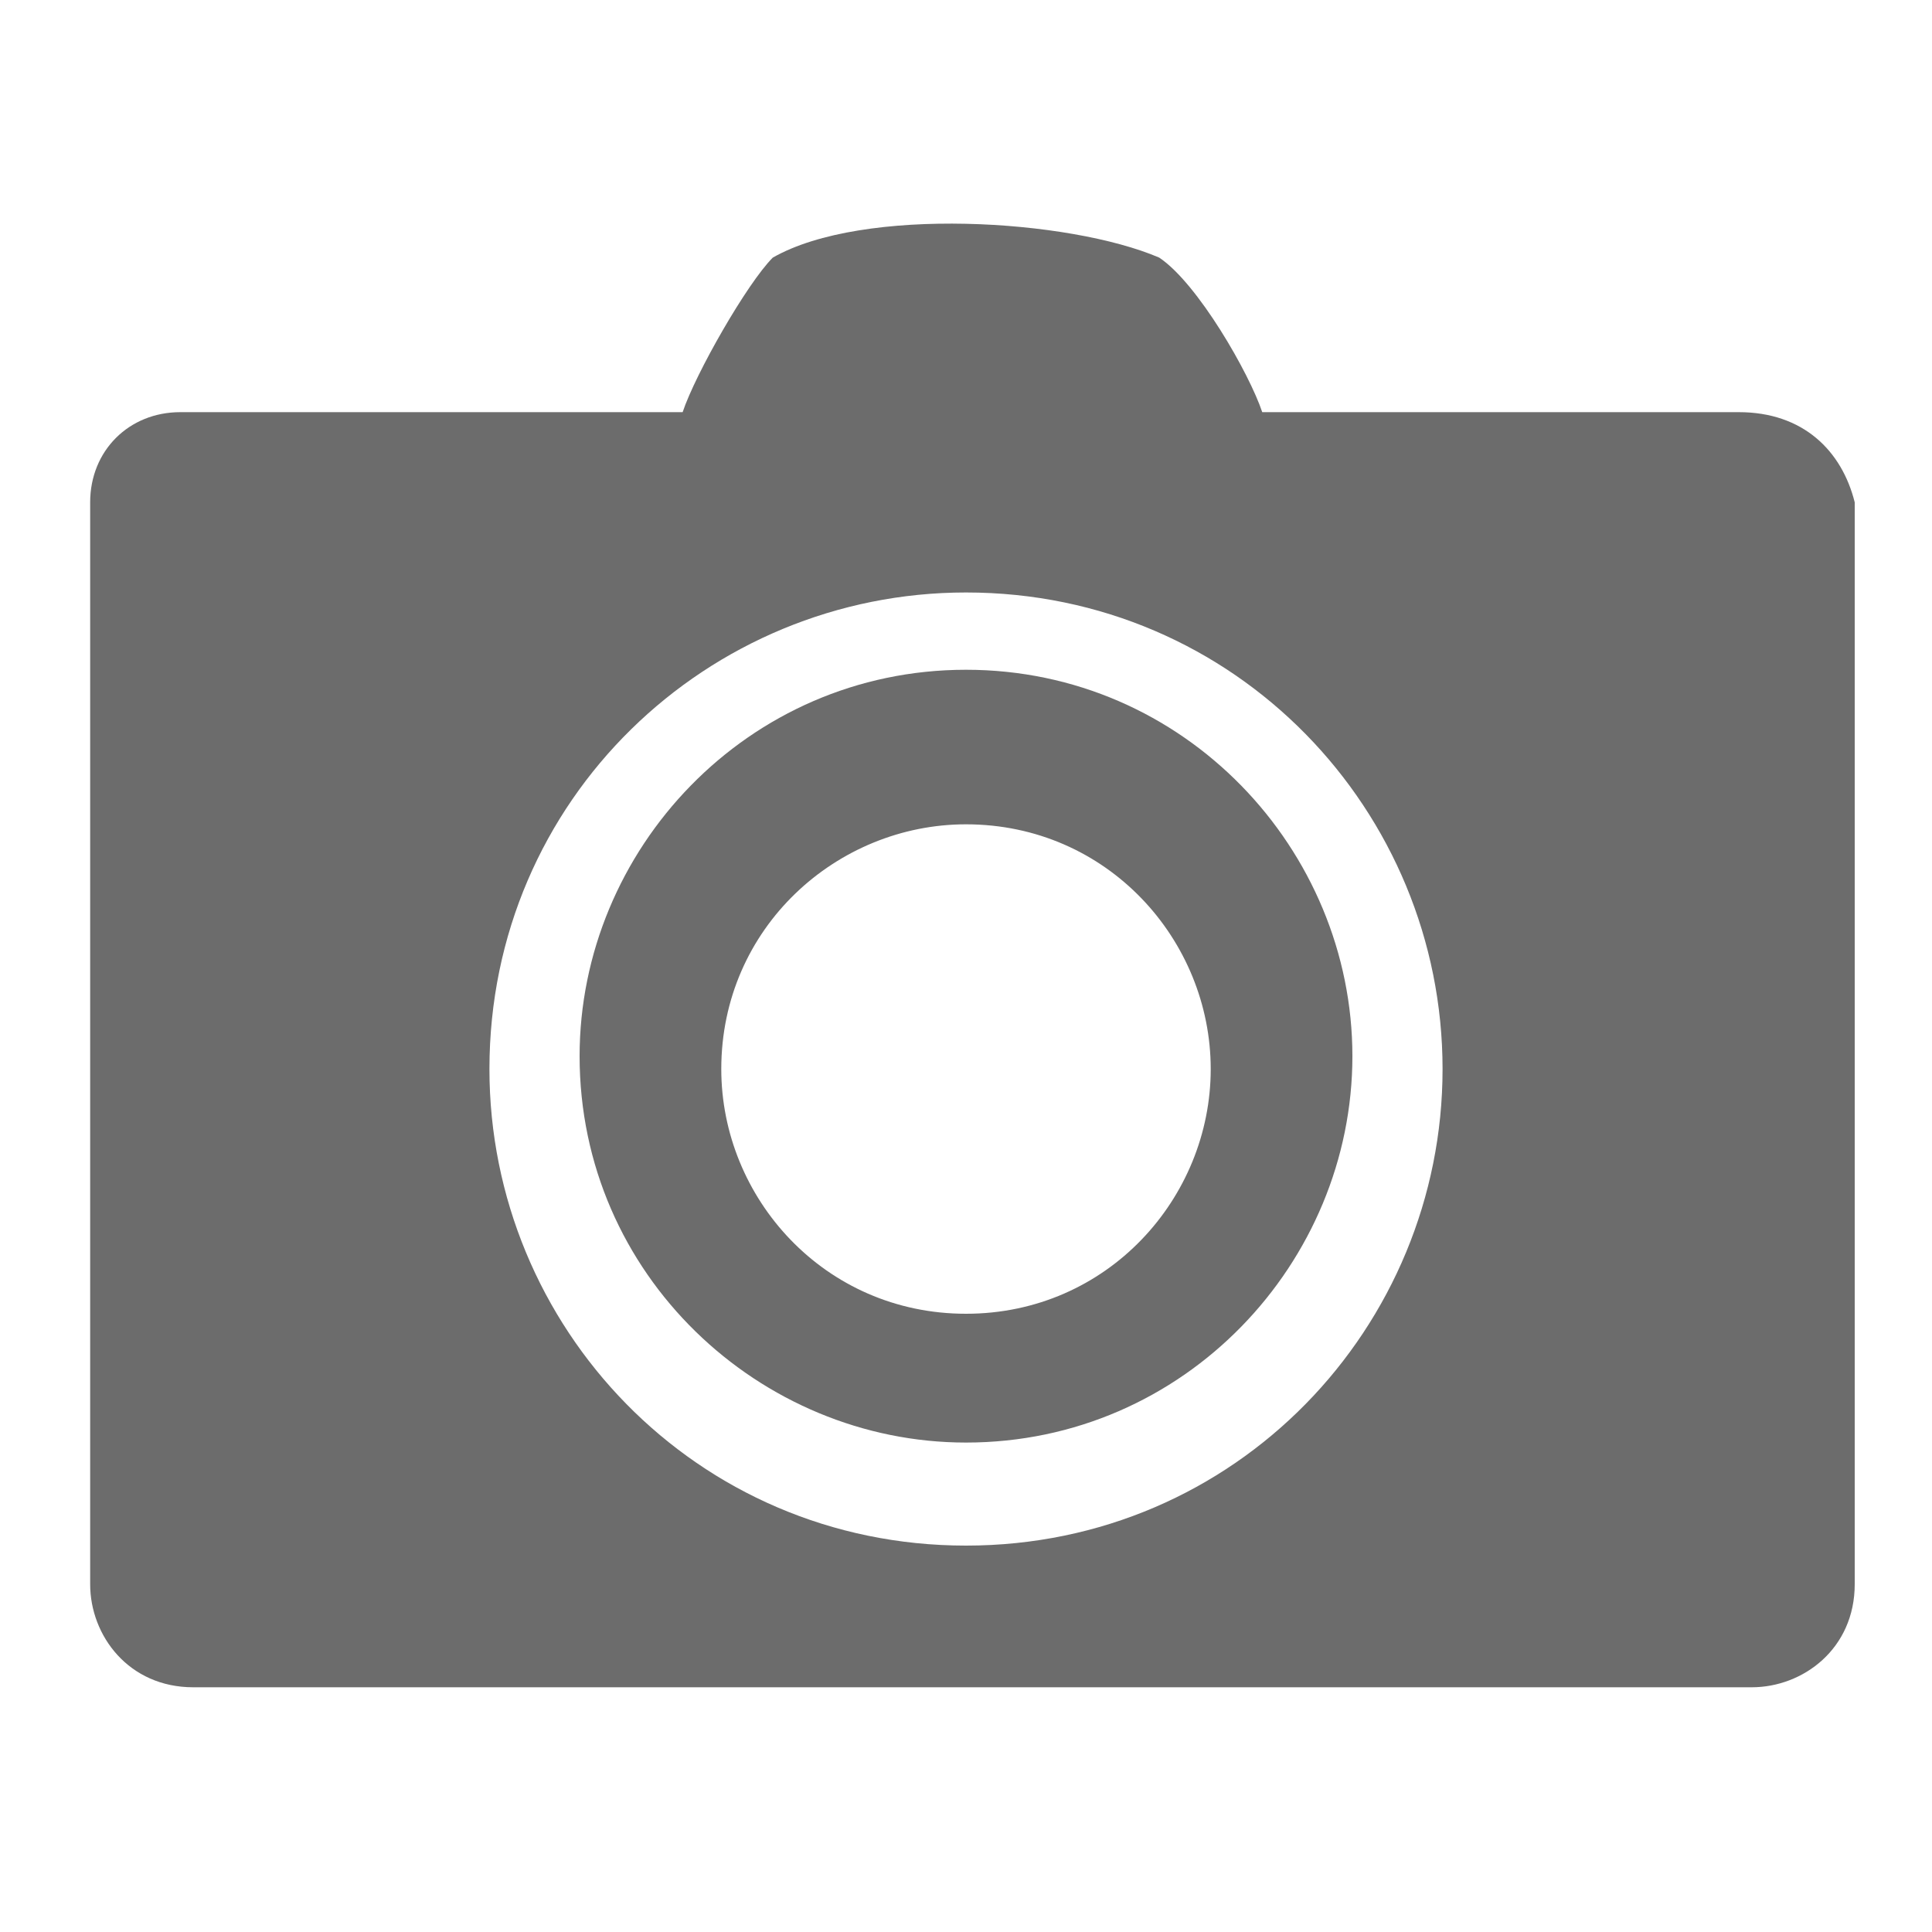
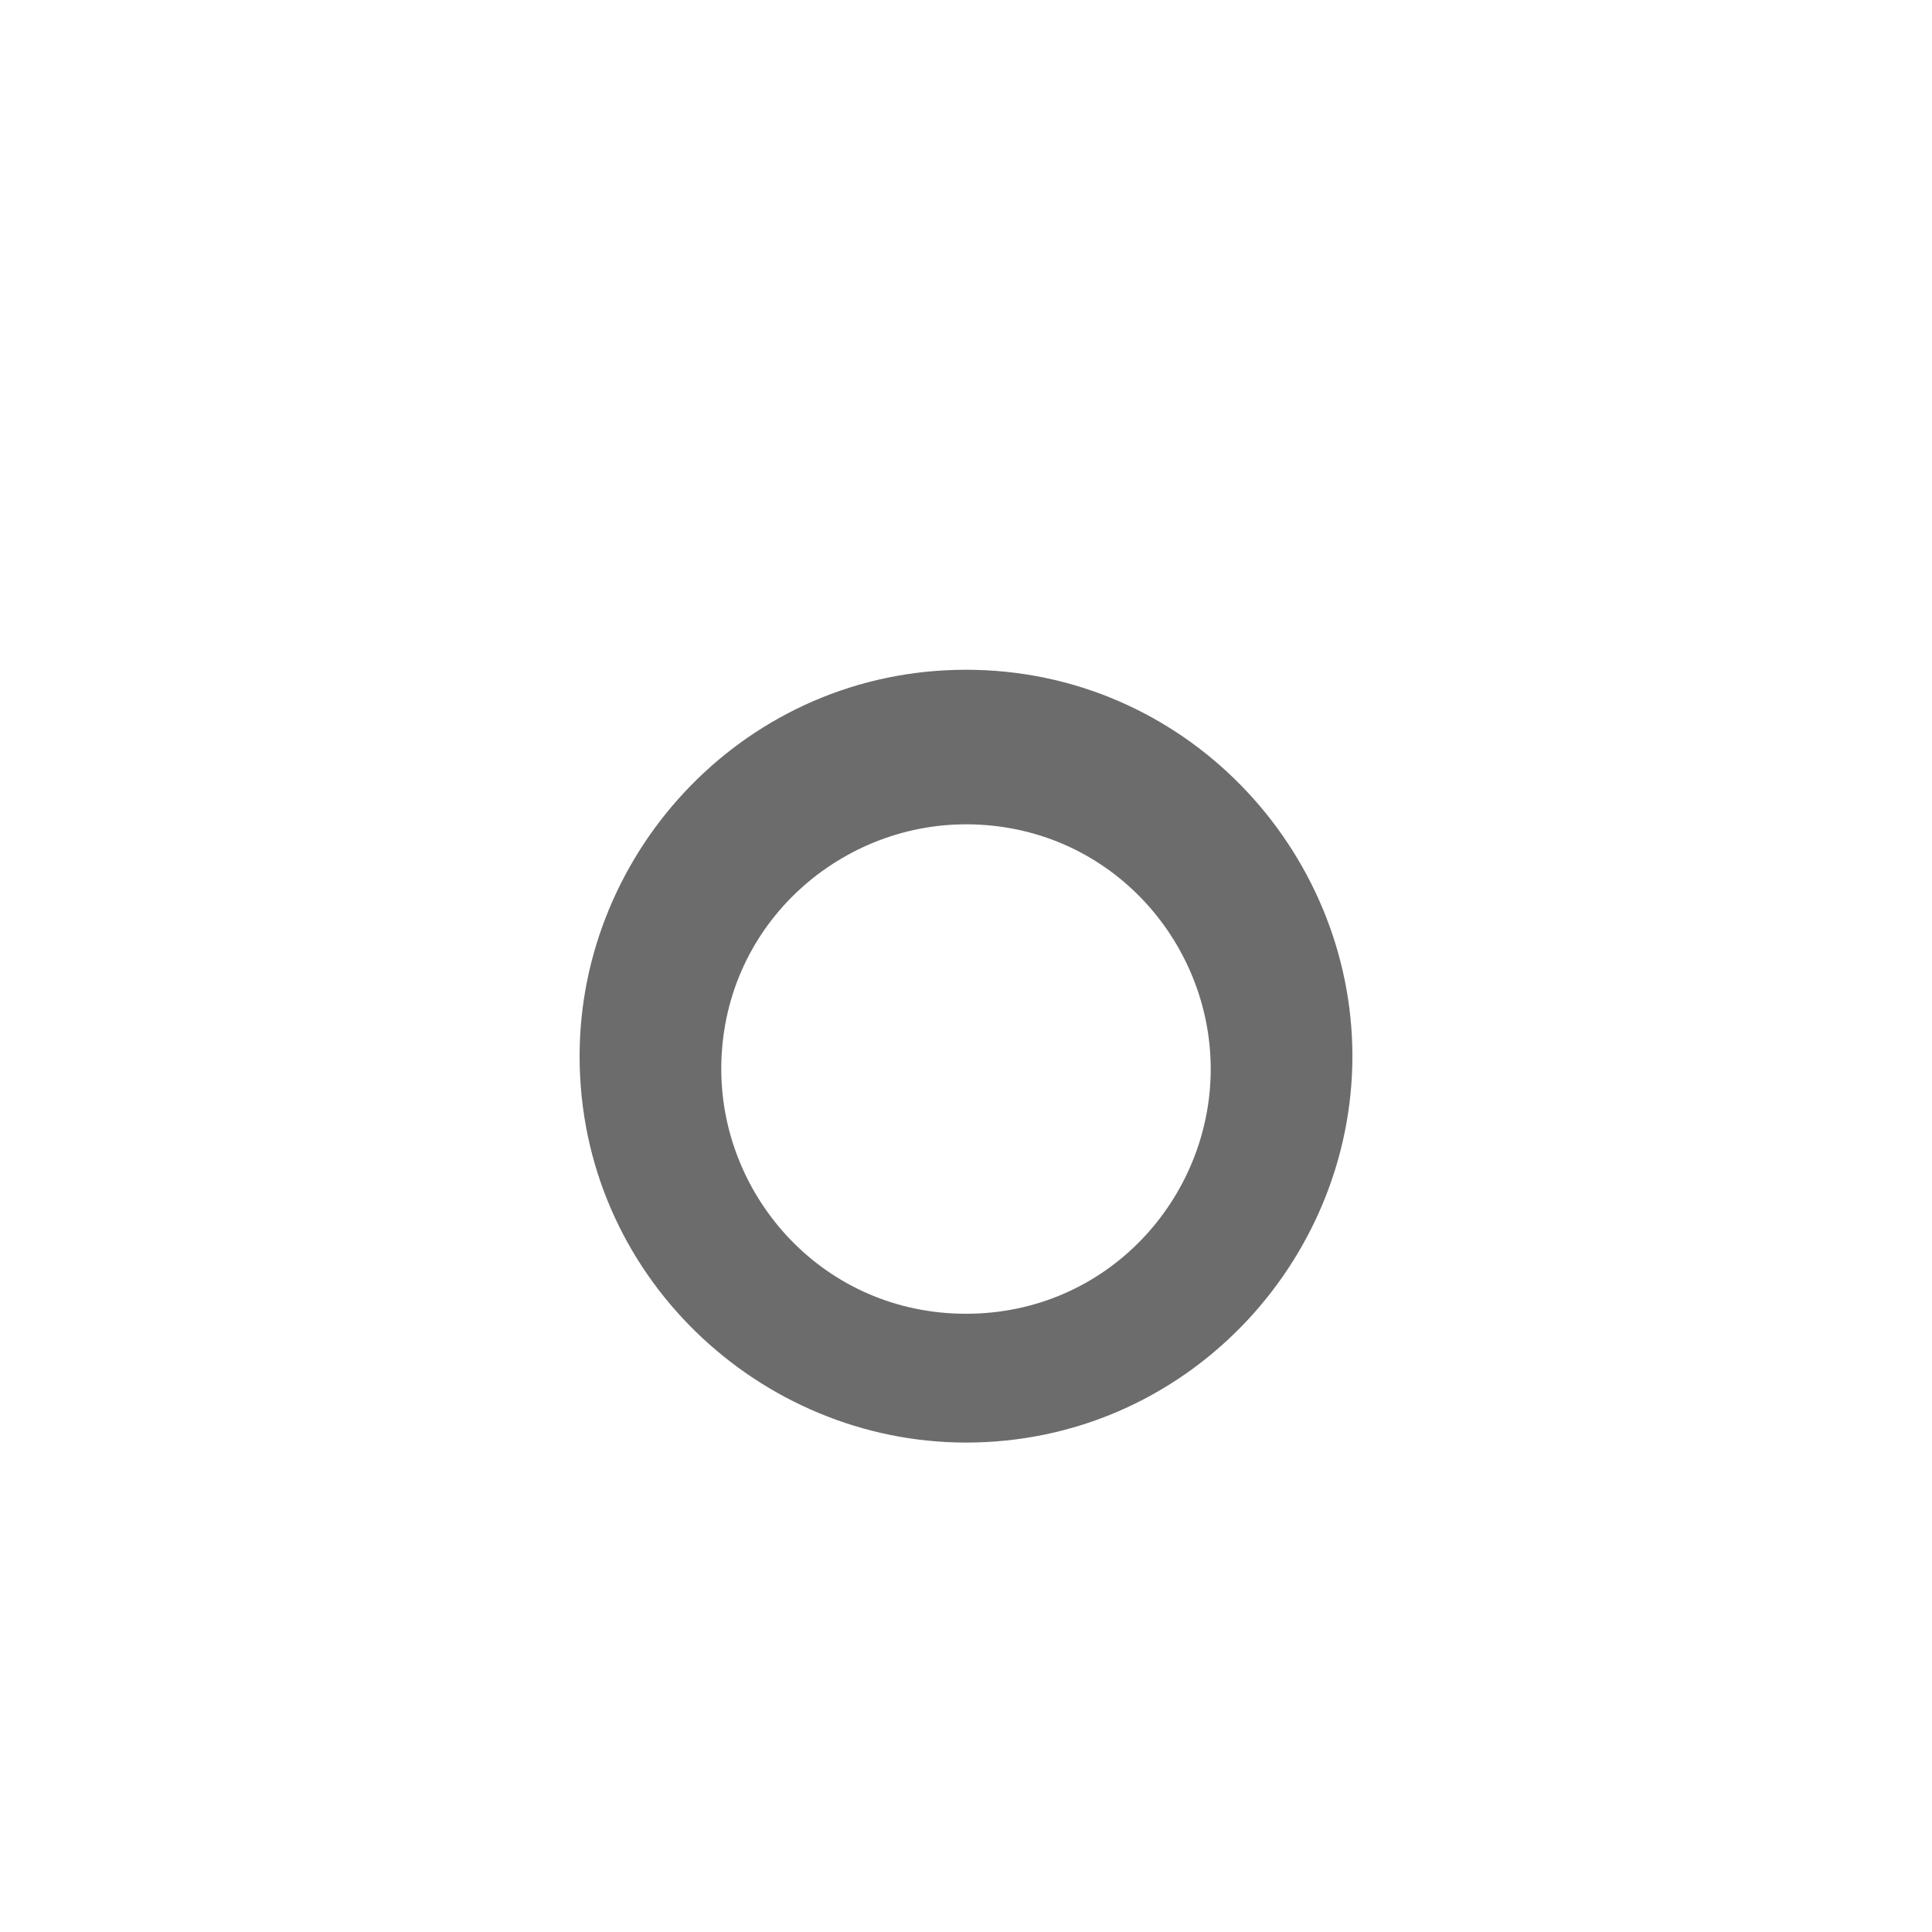
<svg xmlns="http://www.w3.org/2000/svg" className="Camera" viewBox="0 0 15 15">
  <path className="Camera__camera__lens" d="M7.5,5.2c-1.7,0-3,1.4-3,3c0,1.7,1.4,3,3,3c1.7,0,3-1.4,3-3C10.5,6.6,9.2,5.2,7.5,5.2z M7.5,10.2c-1.1,0-1.9-0.9-1.9-1.9 c0-1.1,0.9-1.9,1.9-1.9c1.1,0,1.9,0.9,1.9,1.9C9.4,9.3,8.6,10.2,7.5,10.2z" fill="#6c6c6c" stroke="none" />
-   <path className="Camera__camera__body" d="M13.5,3.2H9.8C9.7,2.9,9.3,2.2,9,2c-0.7-0.3-2.3-0.4-3,0C5.8,2.2,5.4,2.9,5.3,3.2H1.4C1,3.2,0.7,3.5,0.7,3.9v0.9v7.1v0.4 c0,0.4,0.3,0.8,0.8,0.8h0.6h10.3h1.2c0.4,0,0.8-0.3,0.8-0.8v-0.9V4.8V3.9C14.3,3.5,14,3.2,13.5,3.2z M7.5,12 c-2.1,0-3.7-1.7-3.7-3.7c0-2.1,1.7-3.7,3.7-3.7c2.1,0,3.7,1.7,3.7,3.7C11.2,10.3,9.6,12,7.5,12z" fill="#6c6c6c" stroke="none" />
</svg>